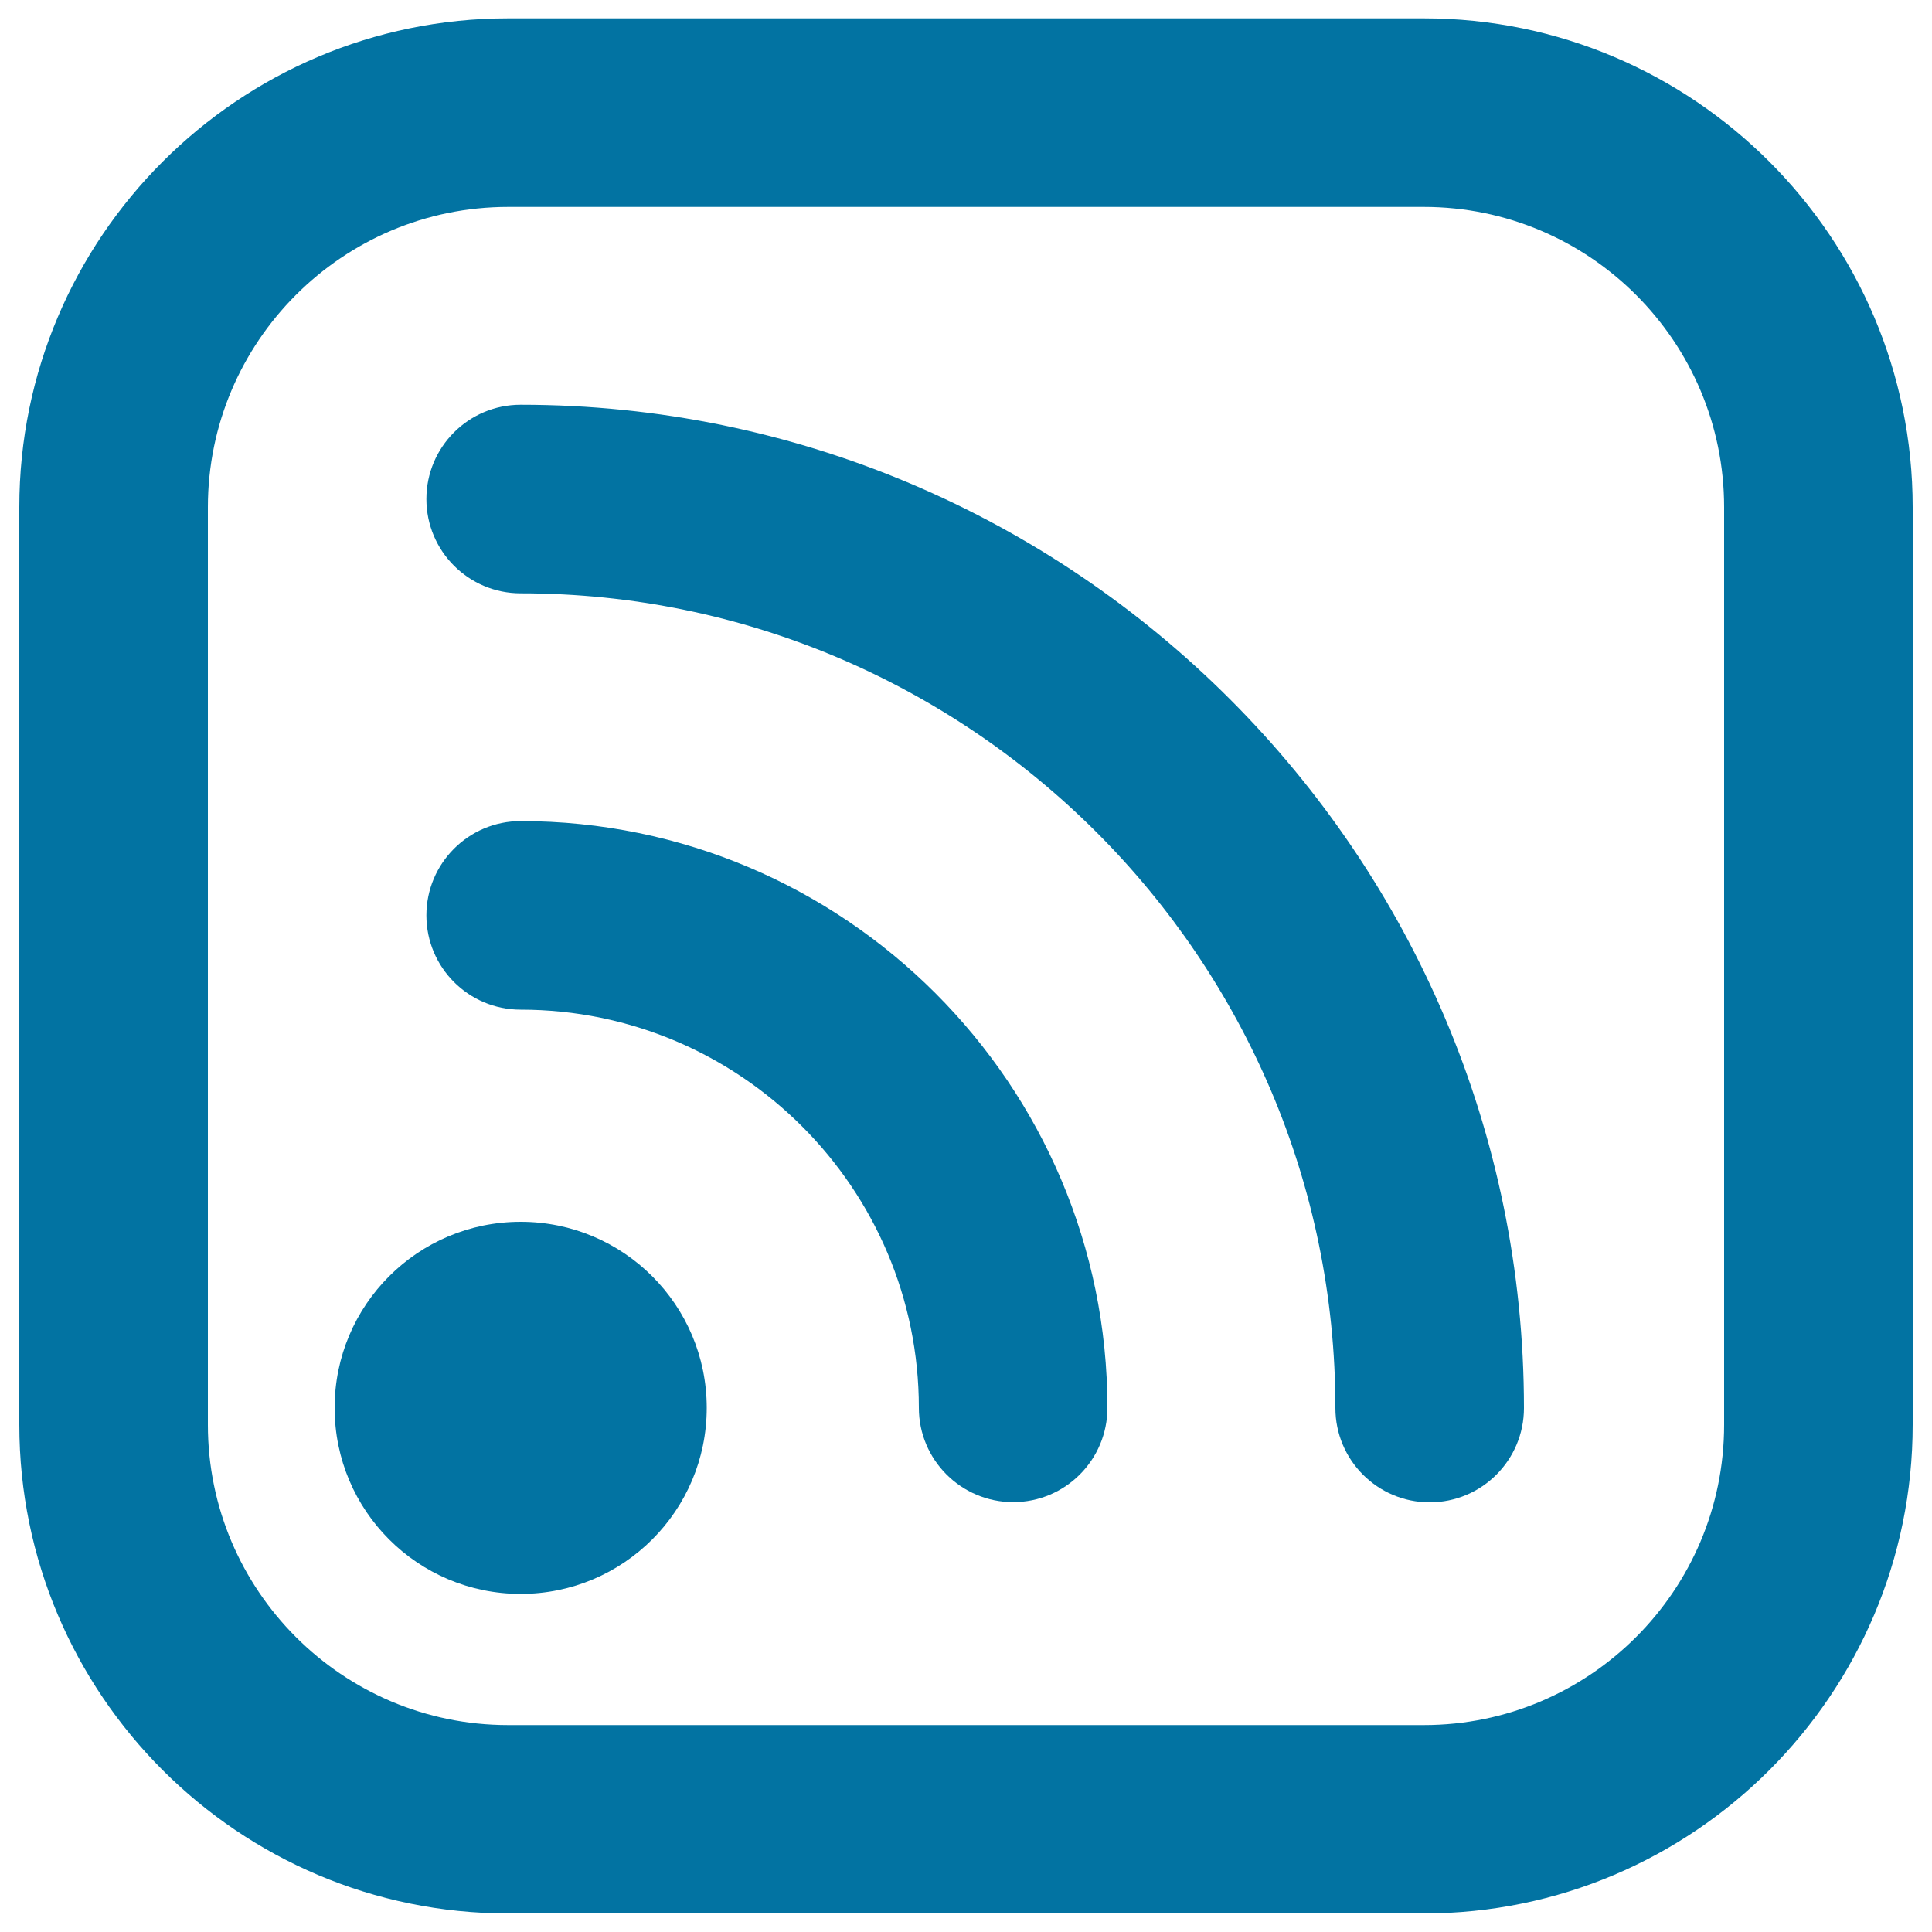
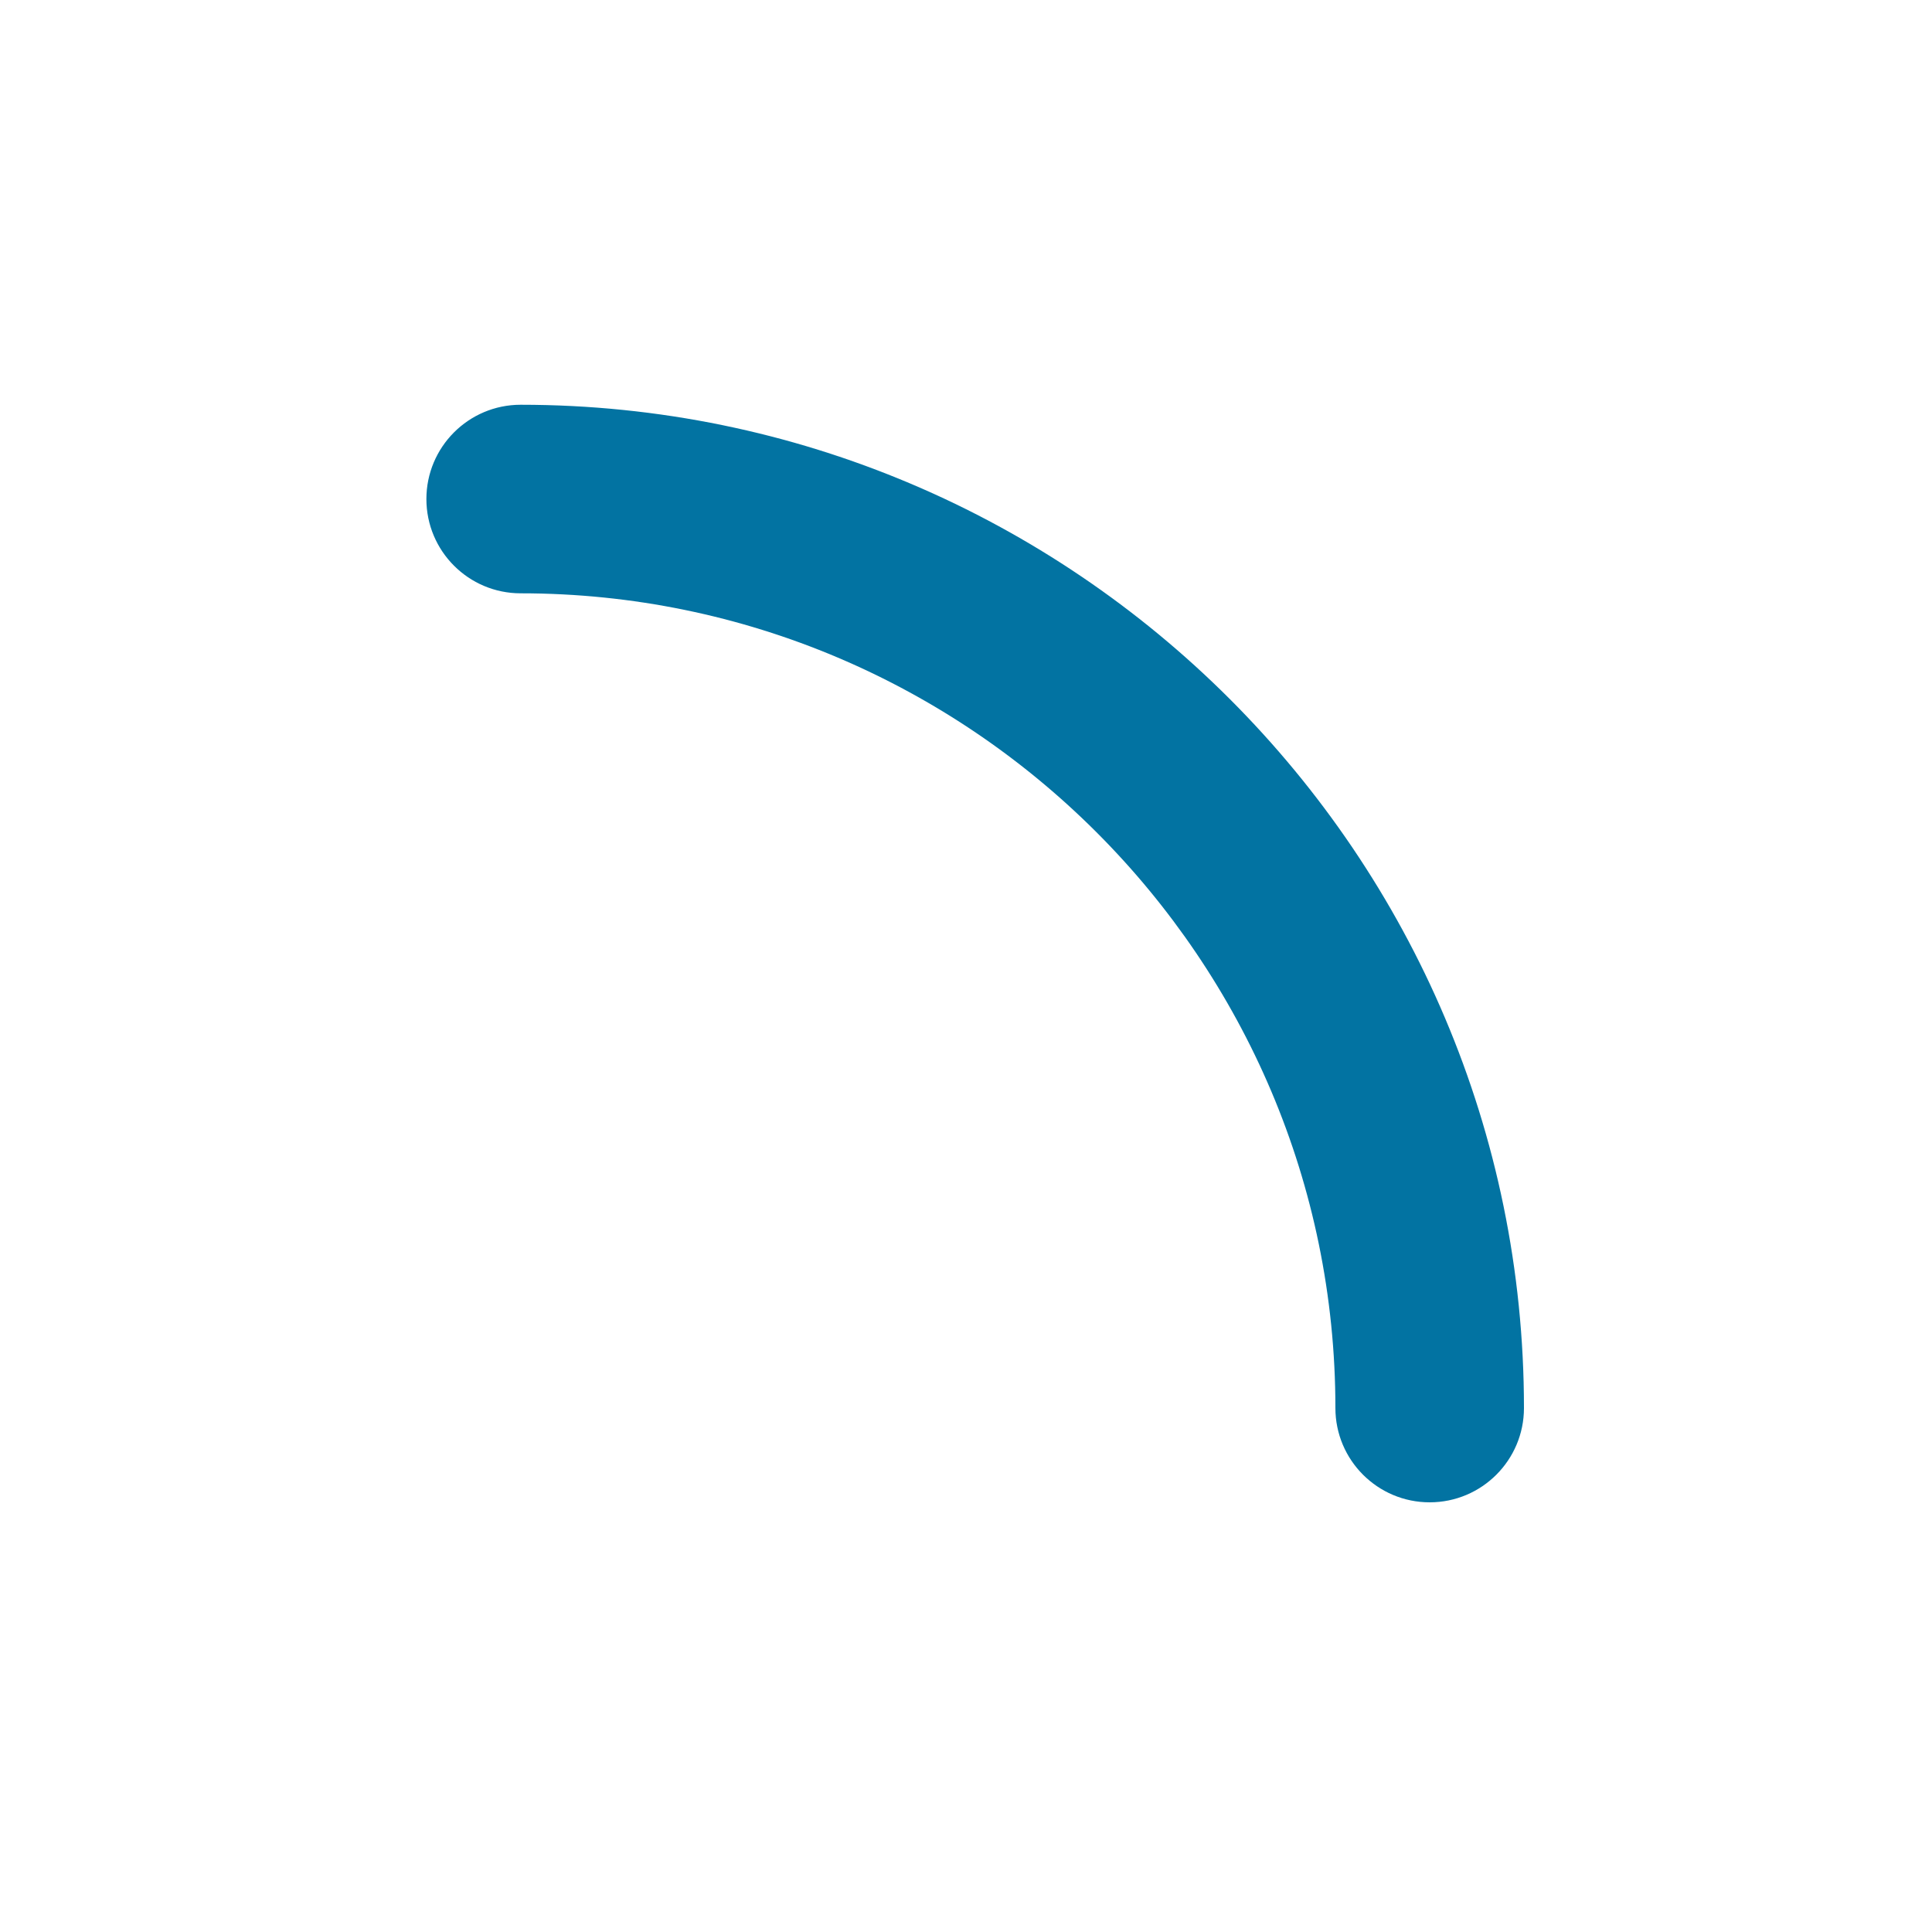
<svg xmlns="http://www.w3.org/2000/svg" viewBox="0 0 1000 1000" style="fill:#0273a2">
  <title>Wireless Internet Connection Sign SVG icon</title>
  <g>
-     <path d="M737,9.5H263C123.5,9.5,10,123,10,262.5v474.9c0,139.5,113.5,253,253,253h474c139.5,0,253-113.5,253-253V262.5C990,123,876.5,9.5,737,9.5z M892.4,737.5c0,85.7-69.7,155.4-155.4,155.4H263c-85.7,0-155.4-69.7-155.4-155.4V262.5c0-85.7,69.7-155.4,155.4-155.4h474c85.7,0,155.4,69.7,155.4,155.4V737.5z" />
-     <path d="M269.5,632.4c-53.2,0-96.3,43.1-96.3,96.3c0,53.2,43.1,96.3,96.3,96.3c53.2,0,96.3-43.1,96.3-96.3C365.8,675.5,322.7,632.4,269.5,632.4z" />
-     <path d="M269.5,425c-27,0-48.8,21.9-48.8,48.8c0,26.9,21.8,48.8,48.8,48.8c113.7,0,206.1,92.5,206.1,206.1c0,26.9,21.9,48.8,48.8,48.8c27,0,48.8-21.9,48.8-48.8C573.2,561.3,437,425,269.5,425z" />
    <path d="M269.5,209.5c-27,0-48.8,21.9-48.8,48.8c0,26.9,21.8,48.8,48.8,48.8c232.5,0,421.7,189.2,421.7,421.7c0,26.9,21.8,48.8,48.8,48.8c27,0,48.8-21.9,48.8-48.8C788.8,442.5,555.8,209.5,269.5,209.5z" />
  </g>
</svg>